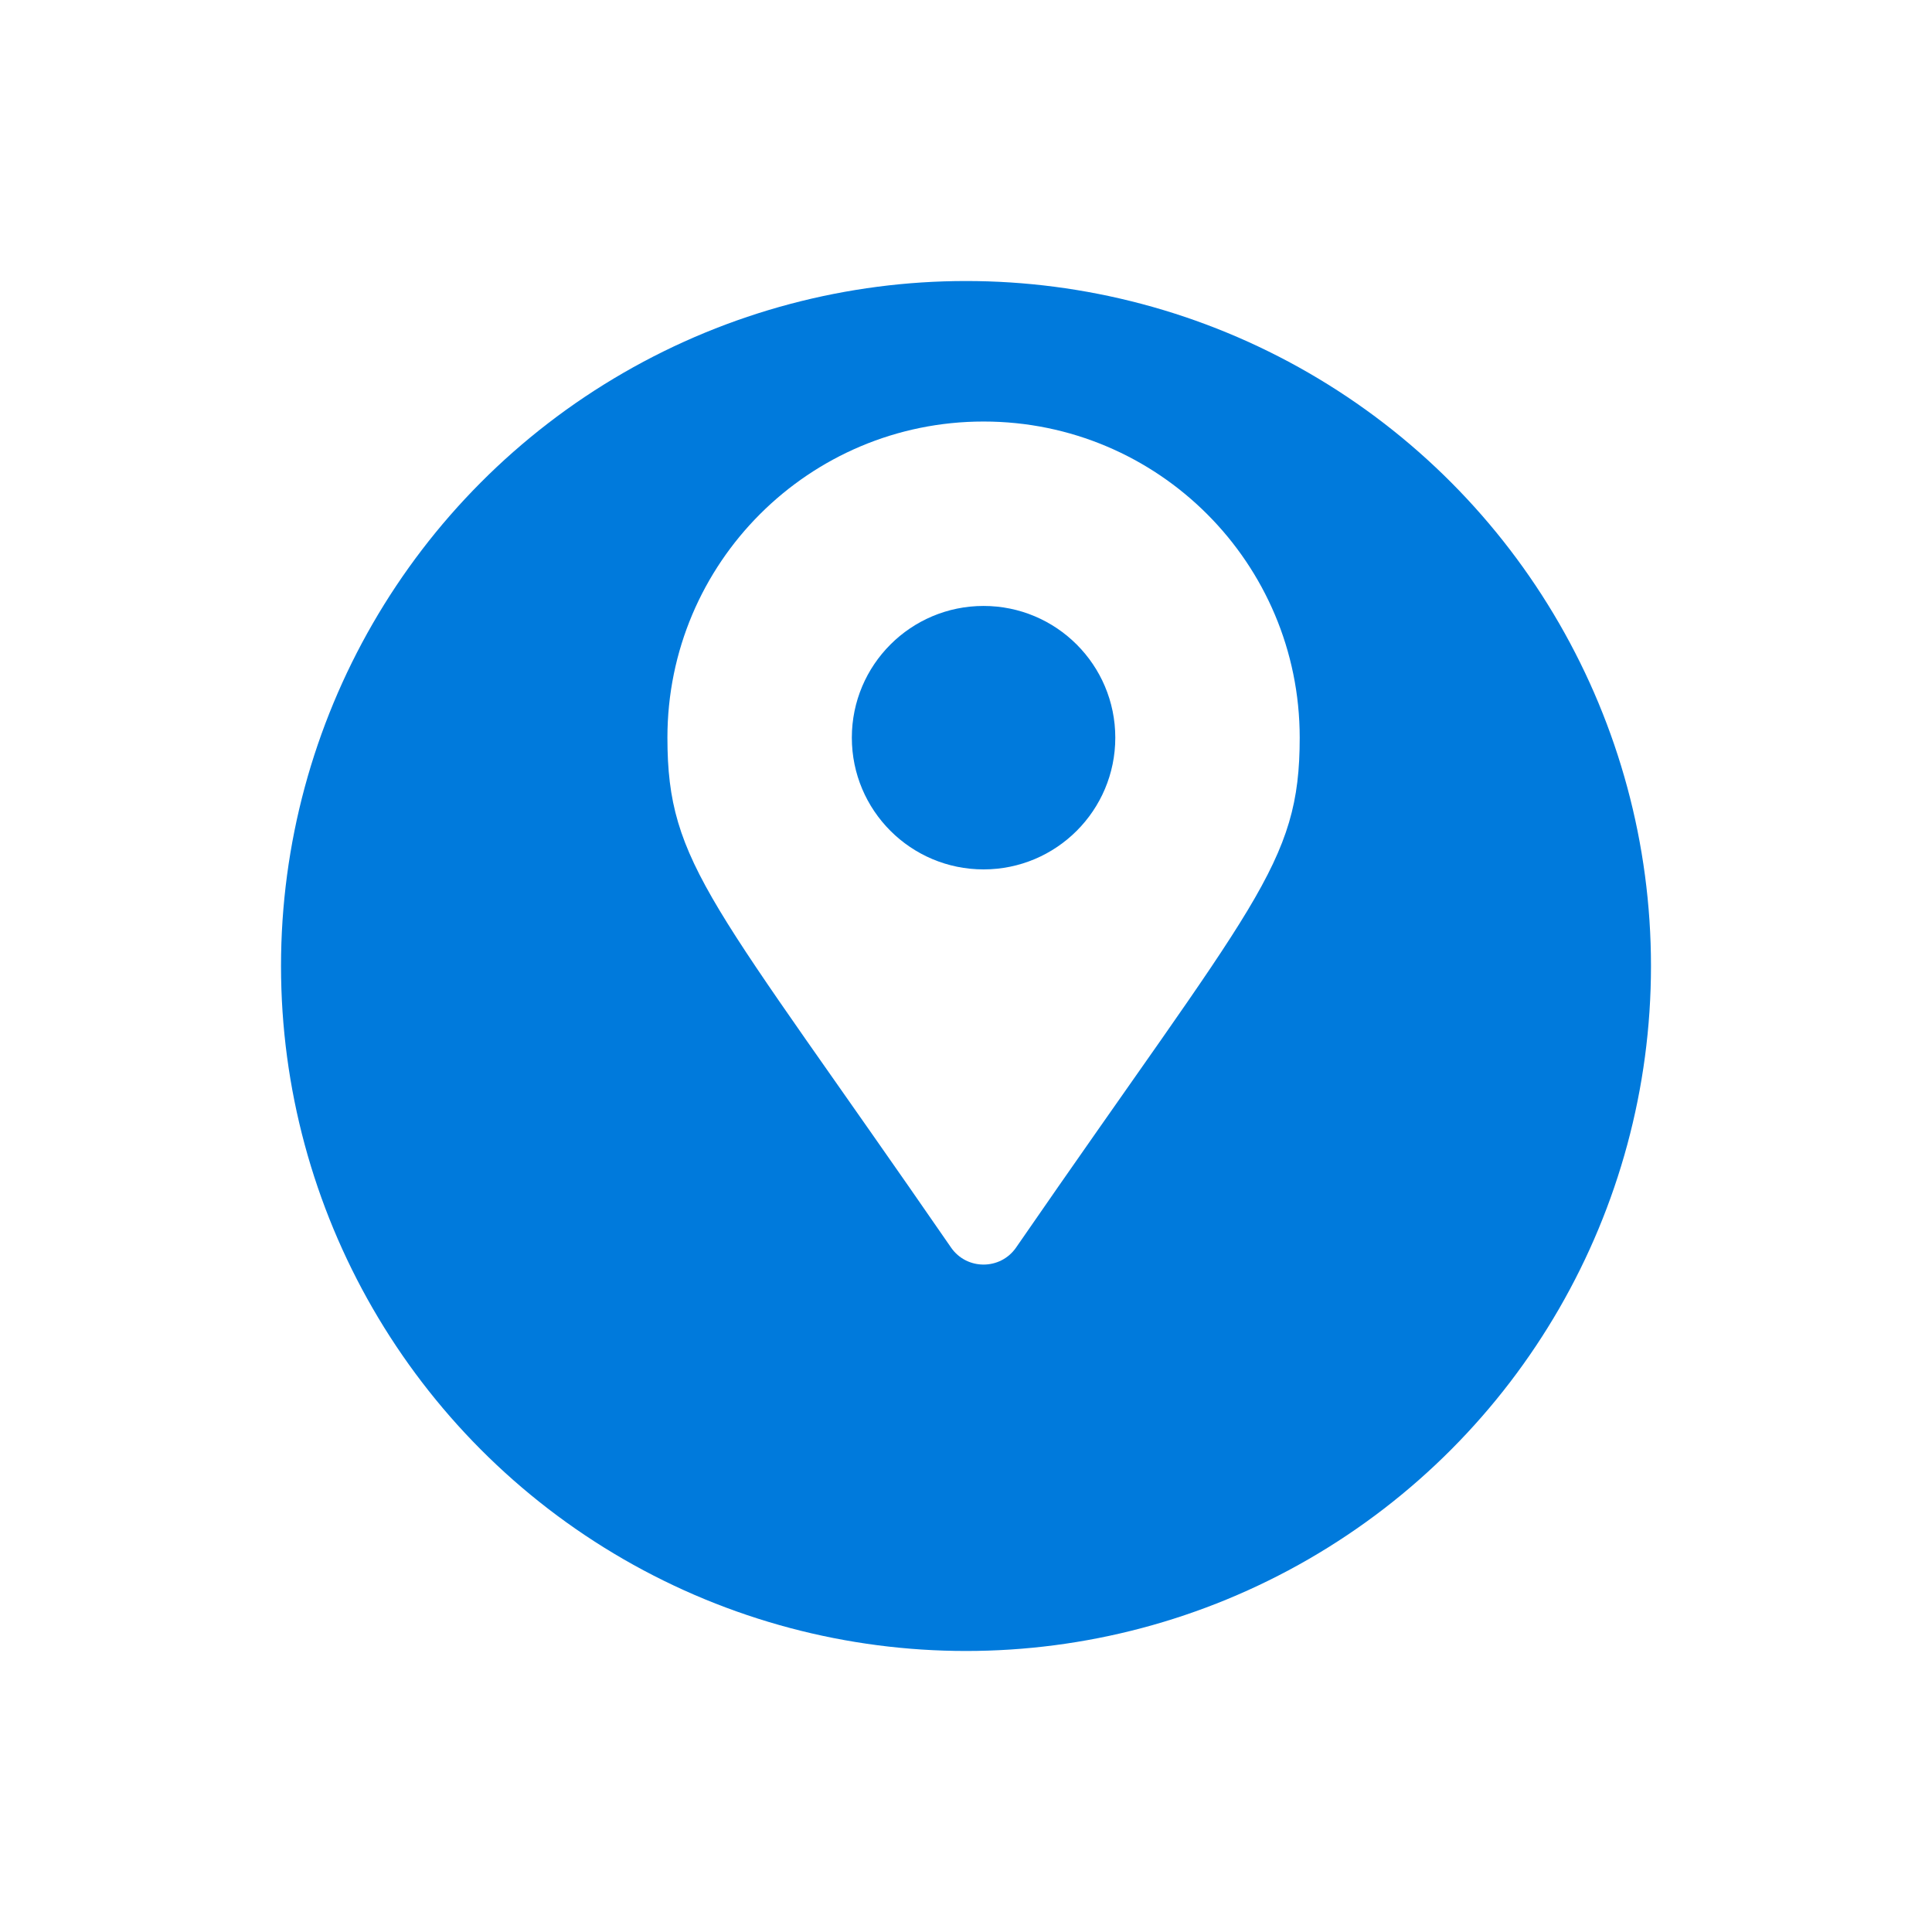
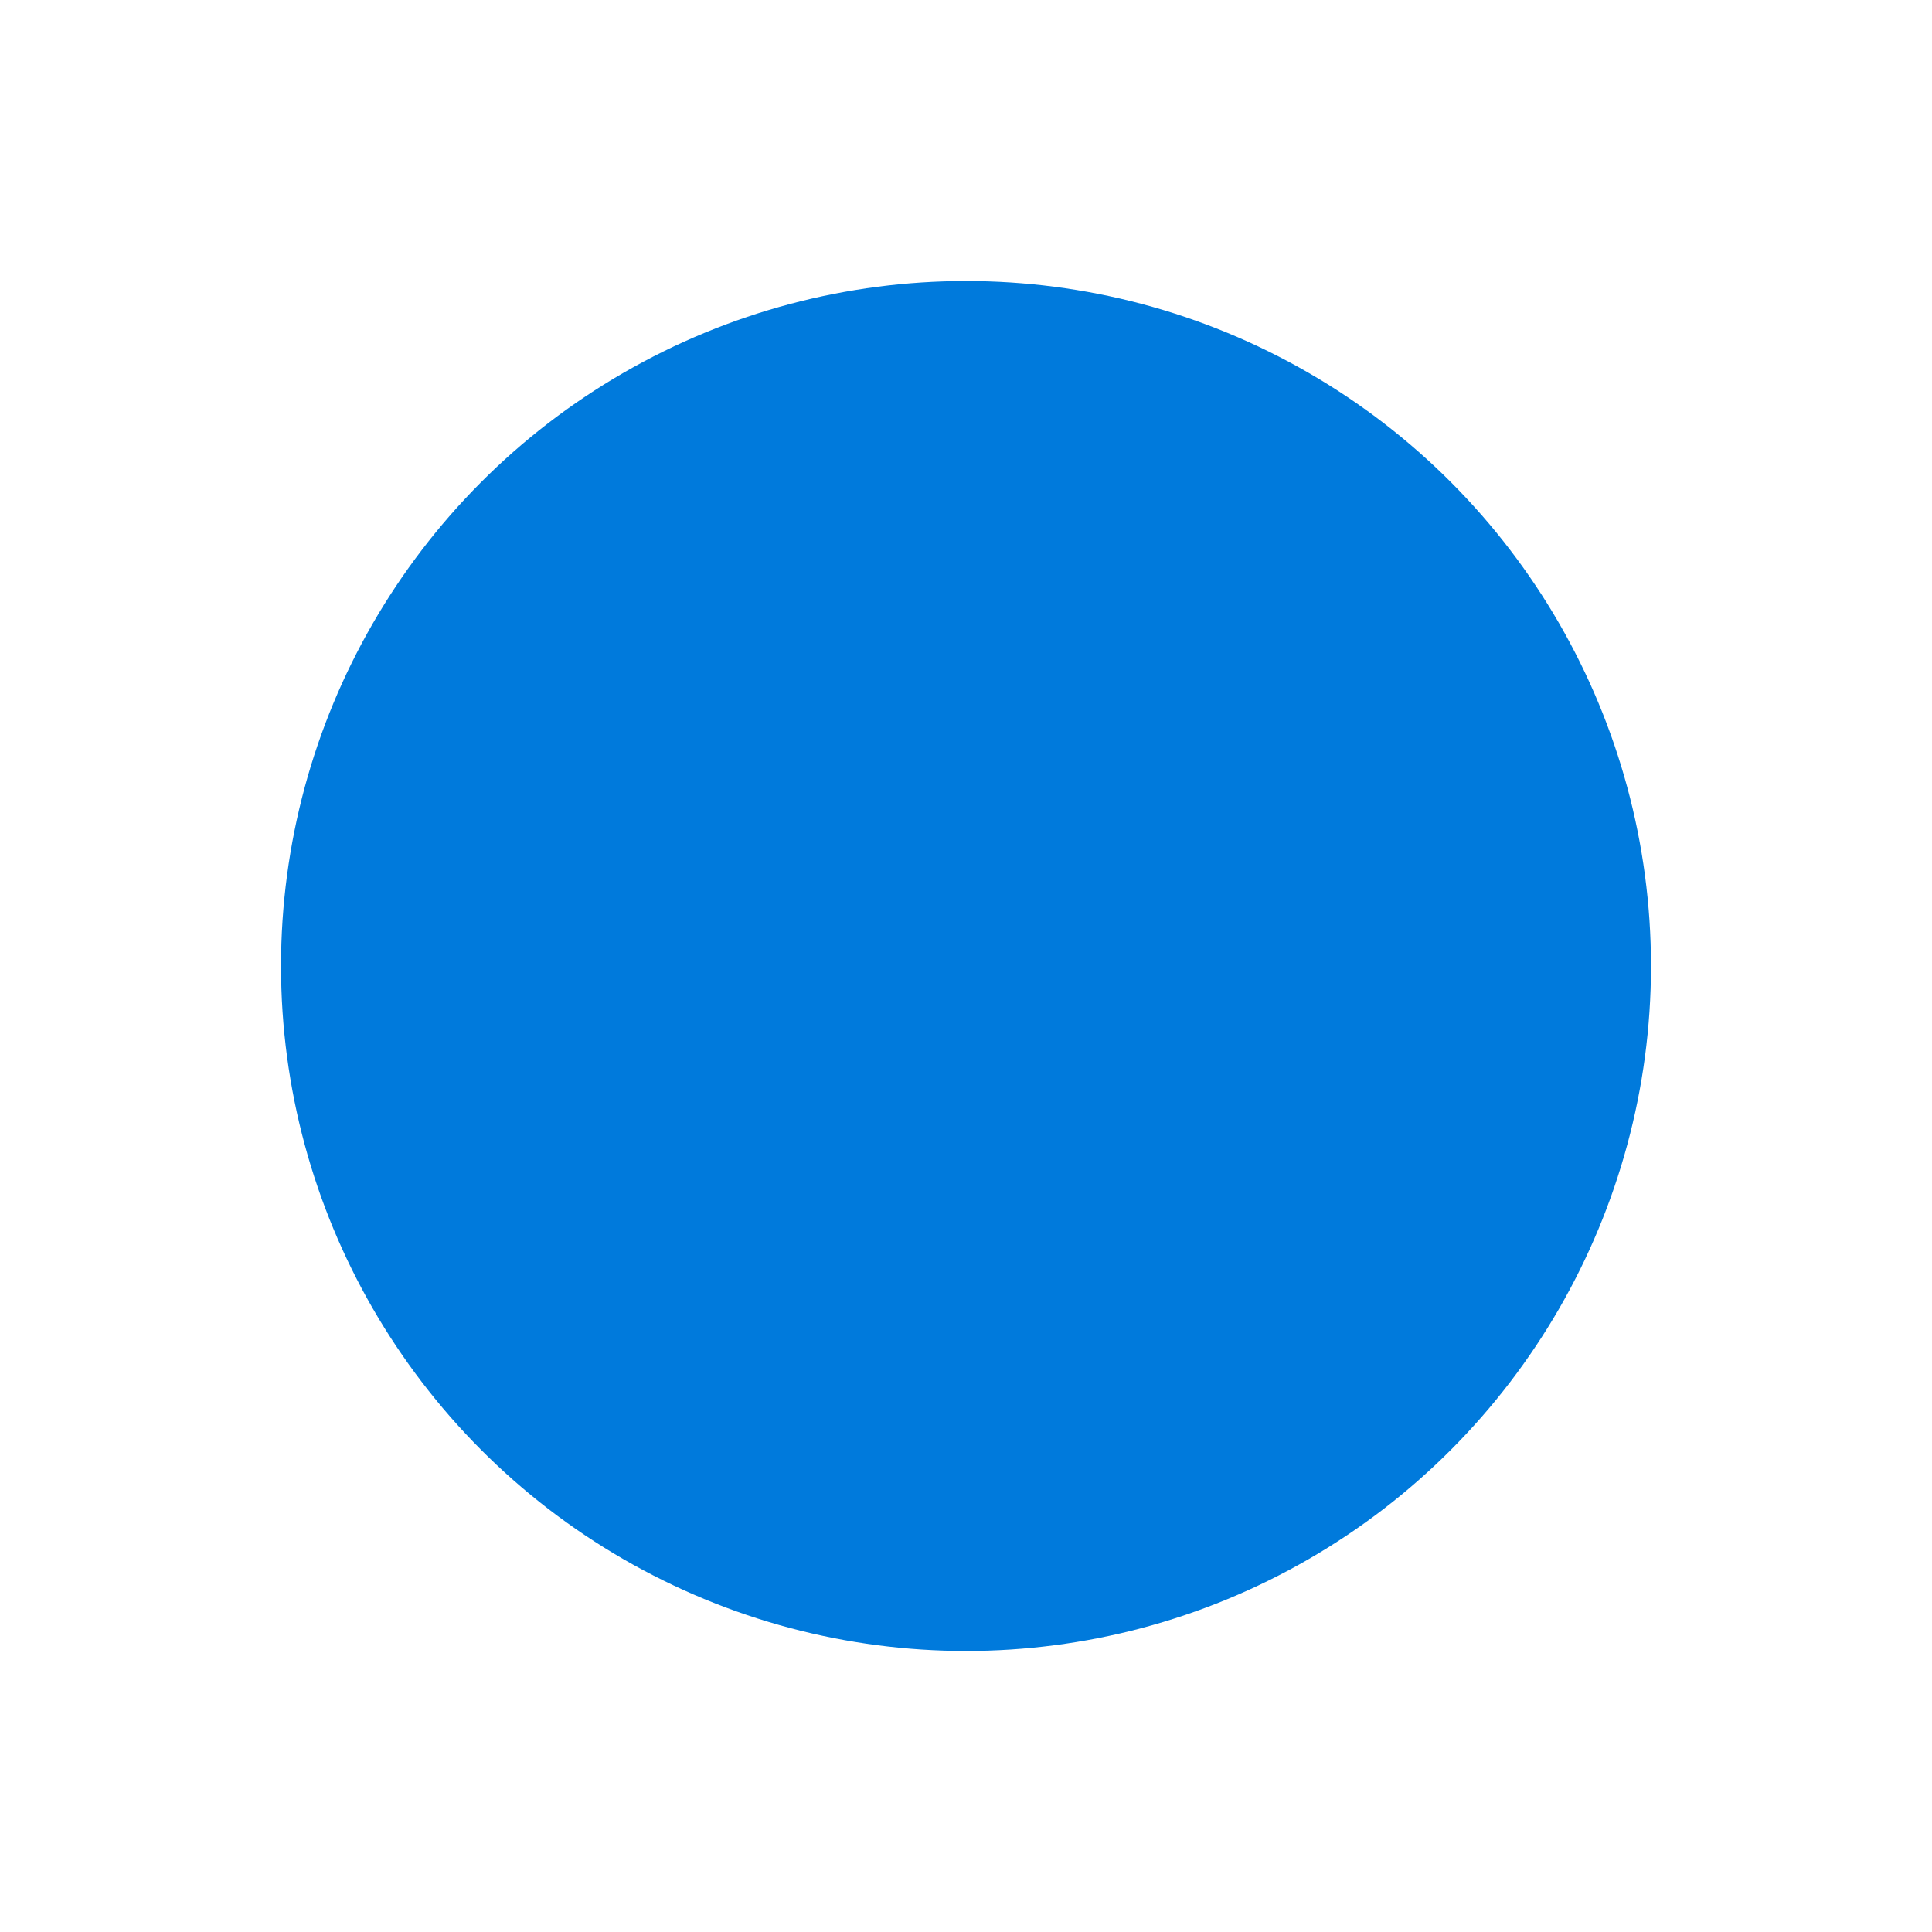
<svg xmlns="http://www.w3.org/2000/svg" width="55" height="55" viewBox="0 0 55 55" fill="none">
  <g filter="url(#filter0_d)">
    <circle r="19.5" transform="matrix(-1 0 0 1 27.5 23.5)" fill="#007ADC" />
  </g>
-   <path d="M27.075 35.516C20.264 25.642 19 24.629 19 21C19 16.029 23.029 12 28 12C32.971 12 37 16.029 37 21C37 24.629 35.736 25.642 28.925 35.516C28.478 36.161 27.522 36.161 27.075 35.516ZM28 24.75C30.071 24.75 31.75 23.071 31.75 21C31.75 18.929 30.071 17.25 28 17.25C25.929 17.25 24.25 18.929 24.25 21C24.25 23.071 25.929 24.75 28 24.75Z" fill="white" />
  <defs>
    <filter id="filter0_d" x="0" y="0" width="55" height="55" filterUnits="userSpaceOnUse" color-interpolation-filters="sRGB">
      <feFlood flood-opacity="0" result="BackgroundImageFix" />
      <feColorMatrix in="SourceAlpha" type="matrix" values="0 0 0 0 0 0 0 0 0 0 0 0 0 0 0 0 0 0 127 0" />
      <feOffset dy="4" />
      <feGaussianBlur stdDeviation="4" />
      <feColorMatrix type="matrix" values="0 0 0 0 0 0 0 0 0 0.478 0 0 0 0 0.863 0 0 0 0.2 0" />
      <feBlend mode="normal" in2="BackgroundImageFix" result="effect1_dropShadow" />
      <feBlend mode="normal" in="SourceGraphic" in2="effect1_dropShadow" result="shape" />
    </filter>
  </defs>
</svg>